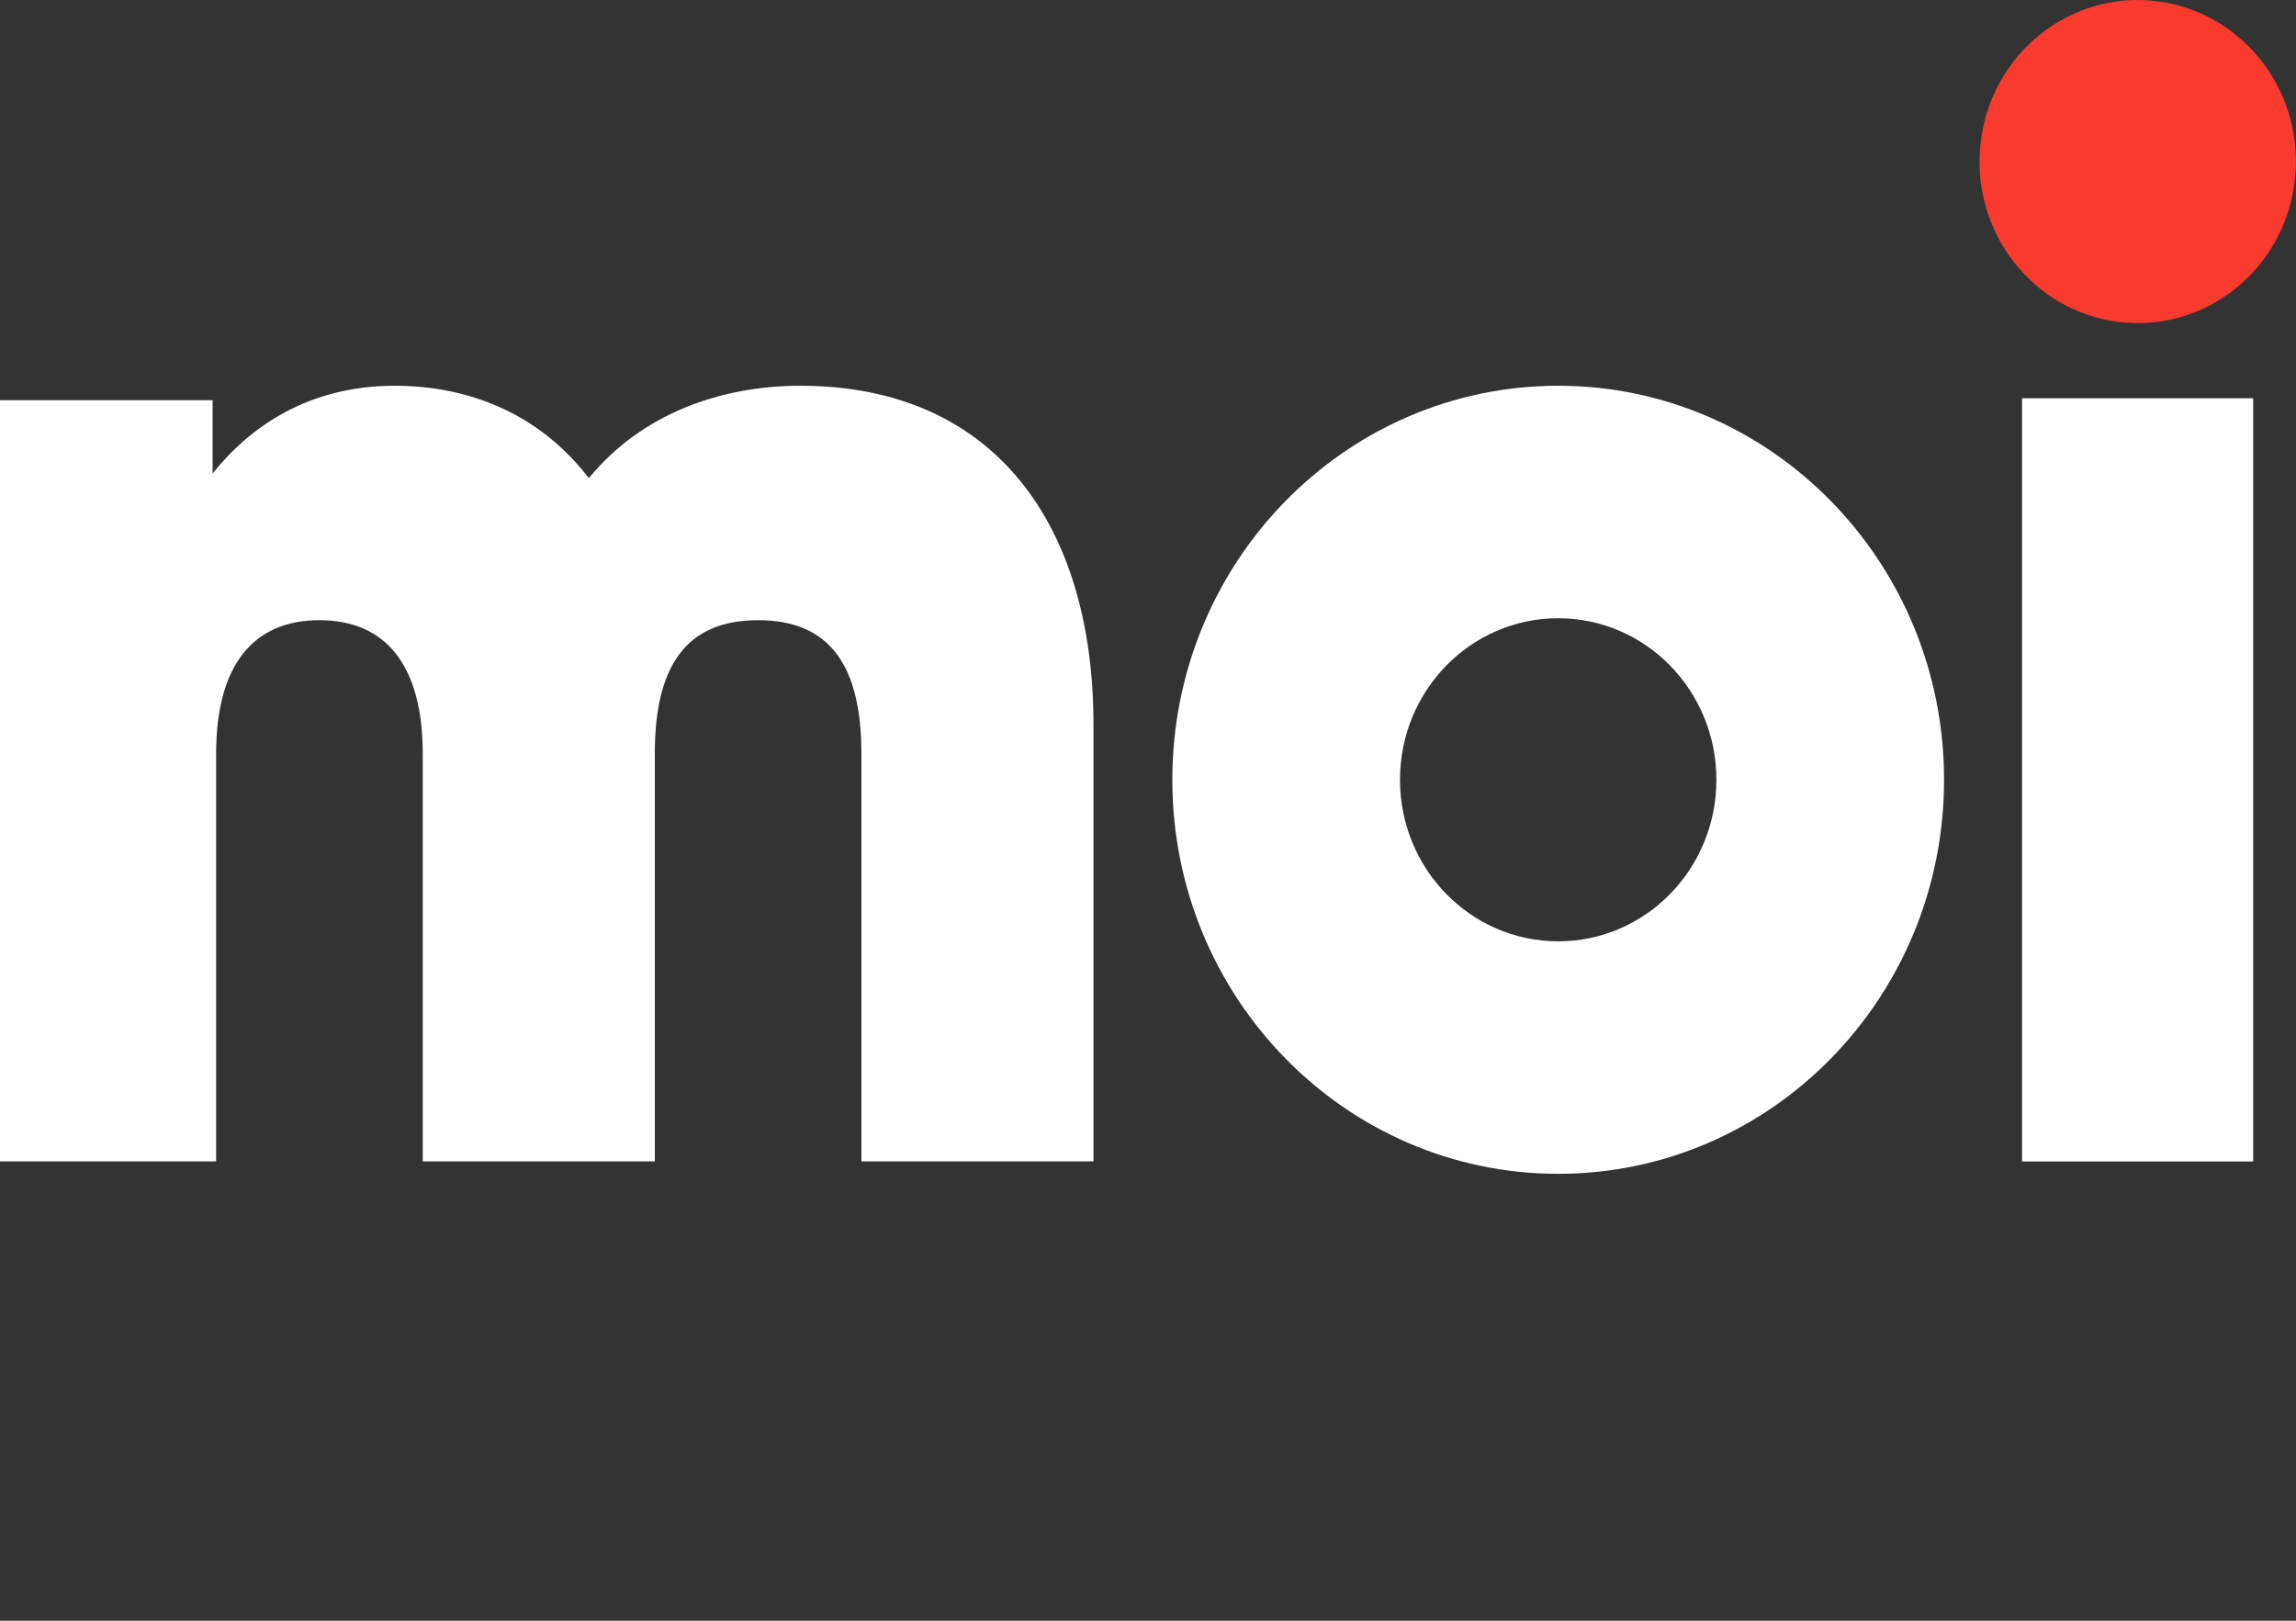
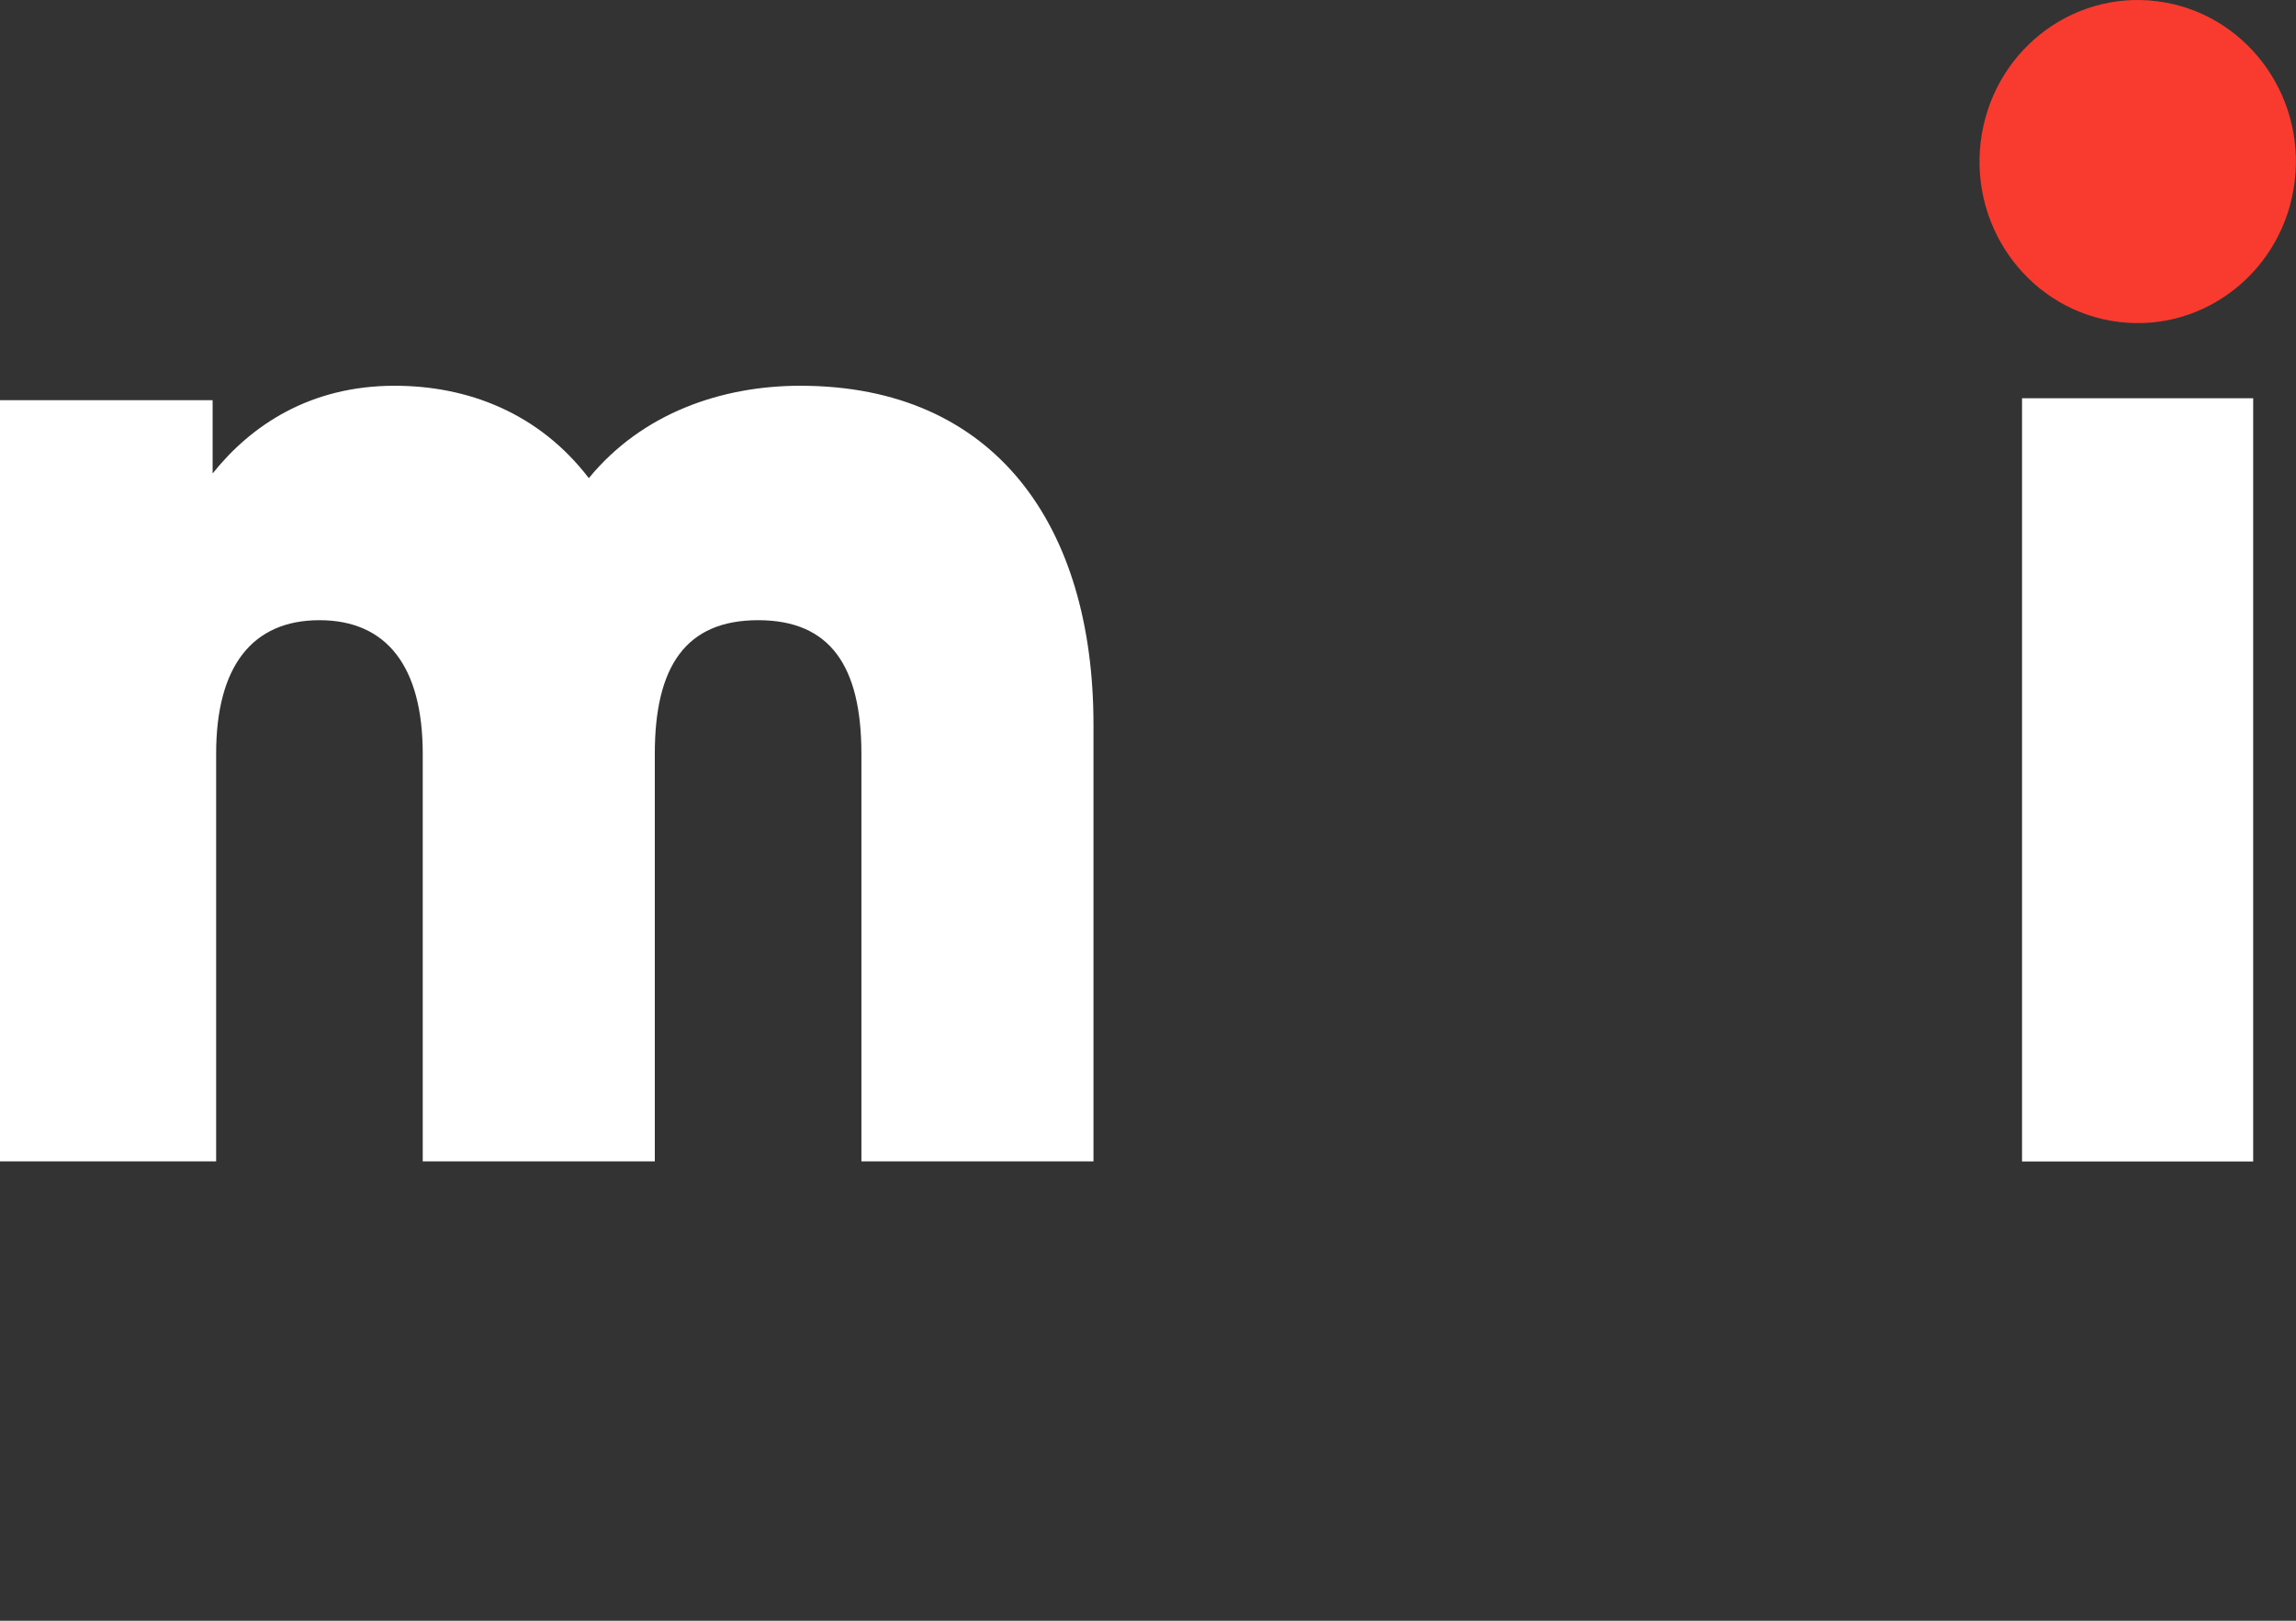
<svg xmlns="http://www.w3.org/2000/svg" width="102" height="72" viewBox="0 0 102 72" fill="none">
  <rect x="0" y="0" width="102" height="72" fill="#333333" stroke="none" />
  <g clip-path="url(#clip0_19902_21938)">
    <path d="M100.098 17.692H89.829V51.598H100.098V17.692Z" fill="white" />
    <path d="M9.602 51.594C9.602 51.594 9.602 37.377 9.602 33.485C9.602 29.593 11.212 27.552 14.191 27.552C17.17 27.552 18.78 29.597 18.78 33.485C18.78 37.374 18.78 51.594 18.78 51.594H29.09C29.09 51.594 29.09 37.377 29.09 33.485C29.09 29.593 30.474 27.552 33.679 27.552C36.883 27.552 38.268 29.589 38.268 33.485C38.268 37.382 38.268 51.594 38.268 51.594H48.578V32.189C48.578 23.38 44.233 17.137 35.555 17.137C32.091 17.137 28.546 18.331 26.159 21.241C23.927 18.331 20.767 17.137 17.533 17.137C13.758 17.137 11.142 18.909 9.446 21.033V17.779H-0.642V51.594H9.602Z" fill="white" />
-     <path d="M69.223 17.137C59.757 17.137 52.081 24.975 52.081 34.642C52.081 44.309 59.757 52.146 69.223 52.146C78.689 52.146 86.365 44.309 86.365 34.642C86.365 24.975 78.689 17.137 69.223 17.137ZM69.223 41.818C65.341 41.818 62.195 38.605 62.195 34.642C62.195 30.677 65.341 27.465 69.223 27.465C73.105 27.465 76.251 30.677 76.251 34.642C76.251 38.605 73.105 41.818 69.223 41.818Z" fill="white" />
    <path d="M101.943 8.054C102.417 4.121 99.679 0.539 95.827 0.055C91.975 -0.43 88.468 2.366 87.993 6.3C87.519 10.234 90.257 13.815 94.109 14.3C97.961 14.784 101.469 11.988 101.943 8.054Z" fill="#F93B2F" />
  </g>
  <defs>
    <clipPath id="clip0_19902_21938">
      <rect width="102" height="72" fill="white" />
    </clipPath>
  </defs>
</svg>